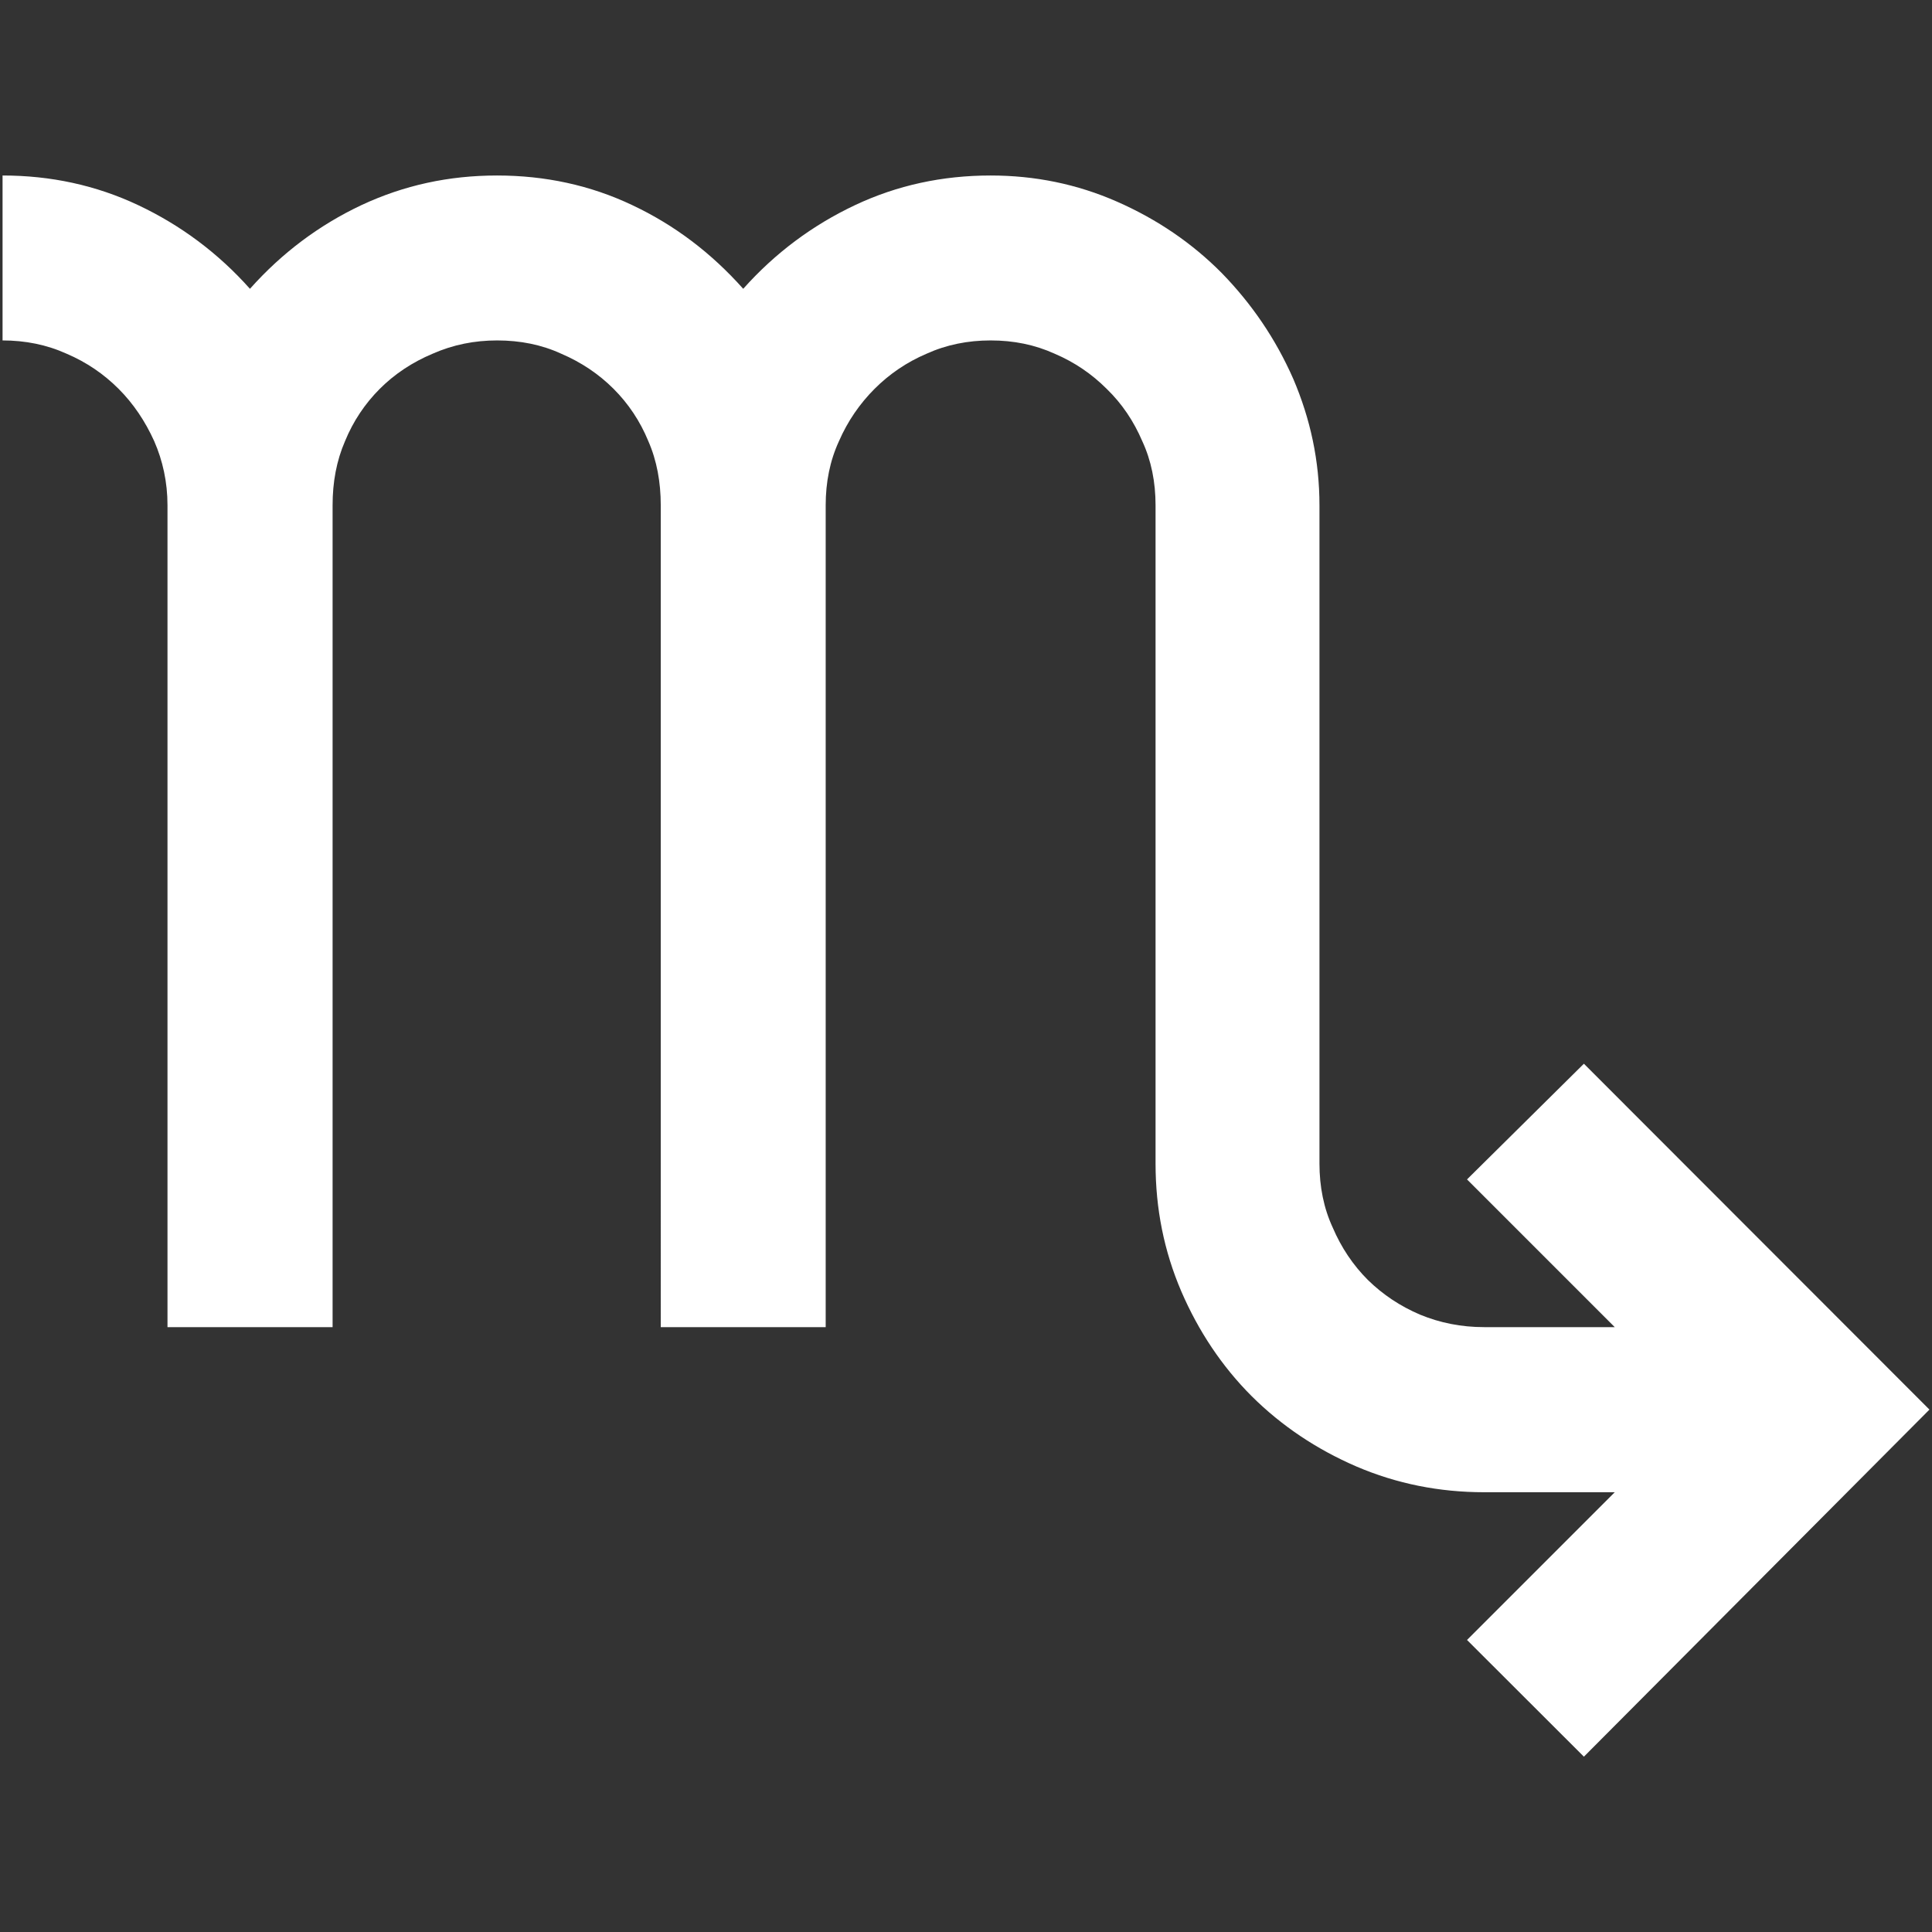
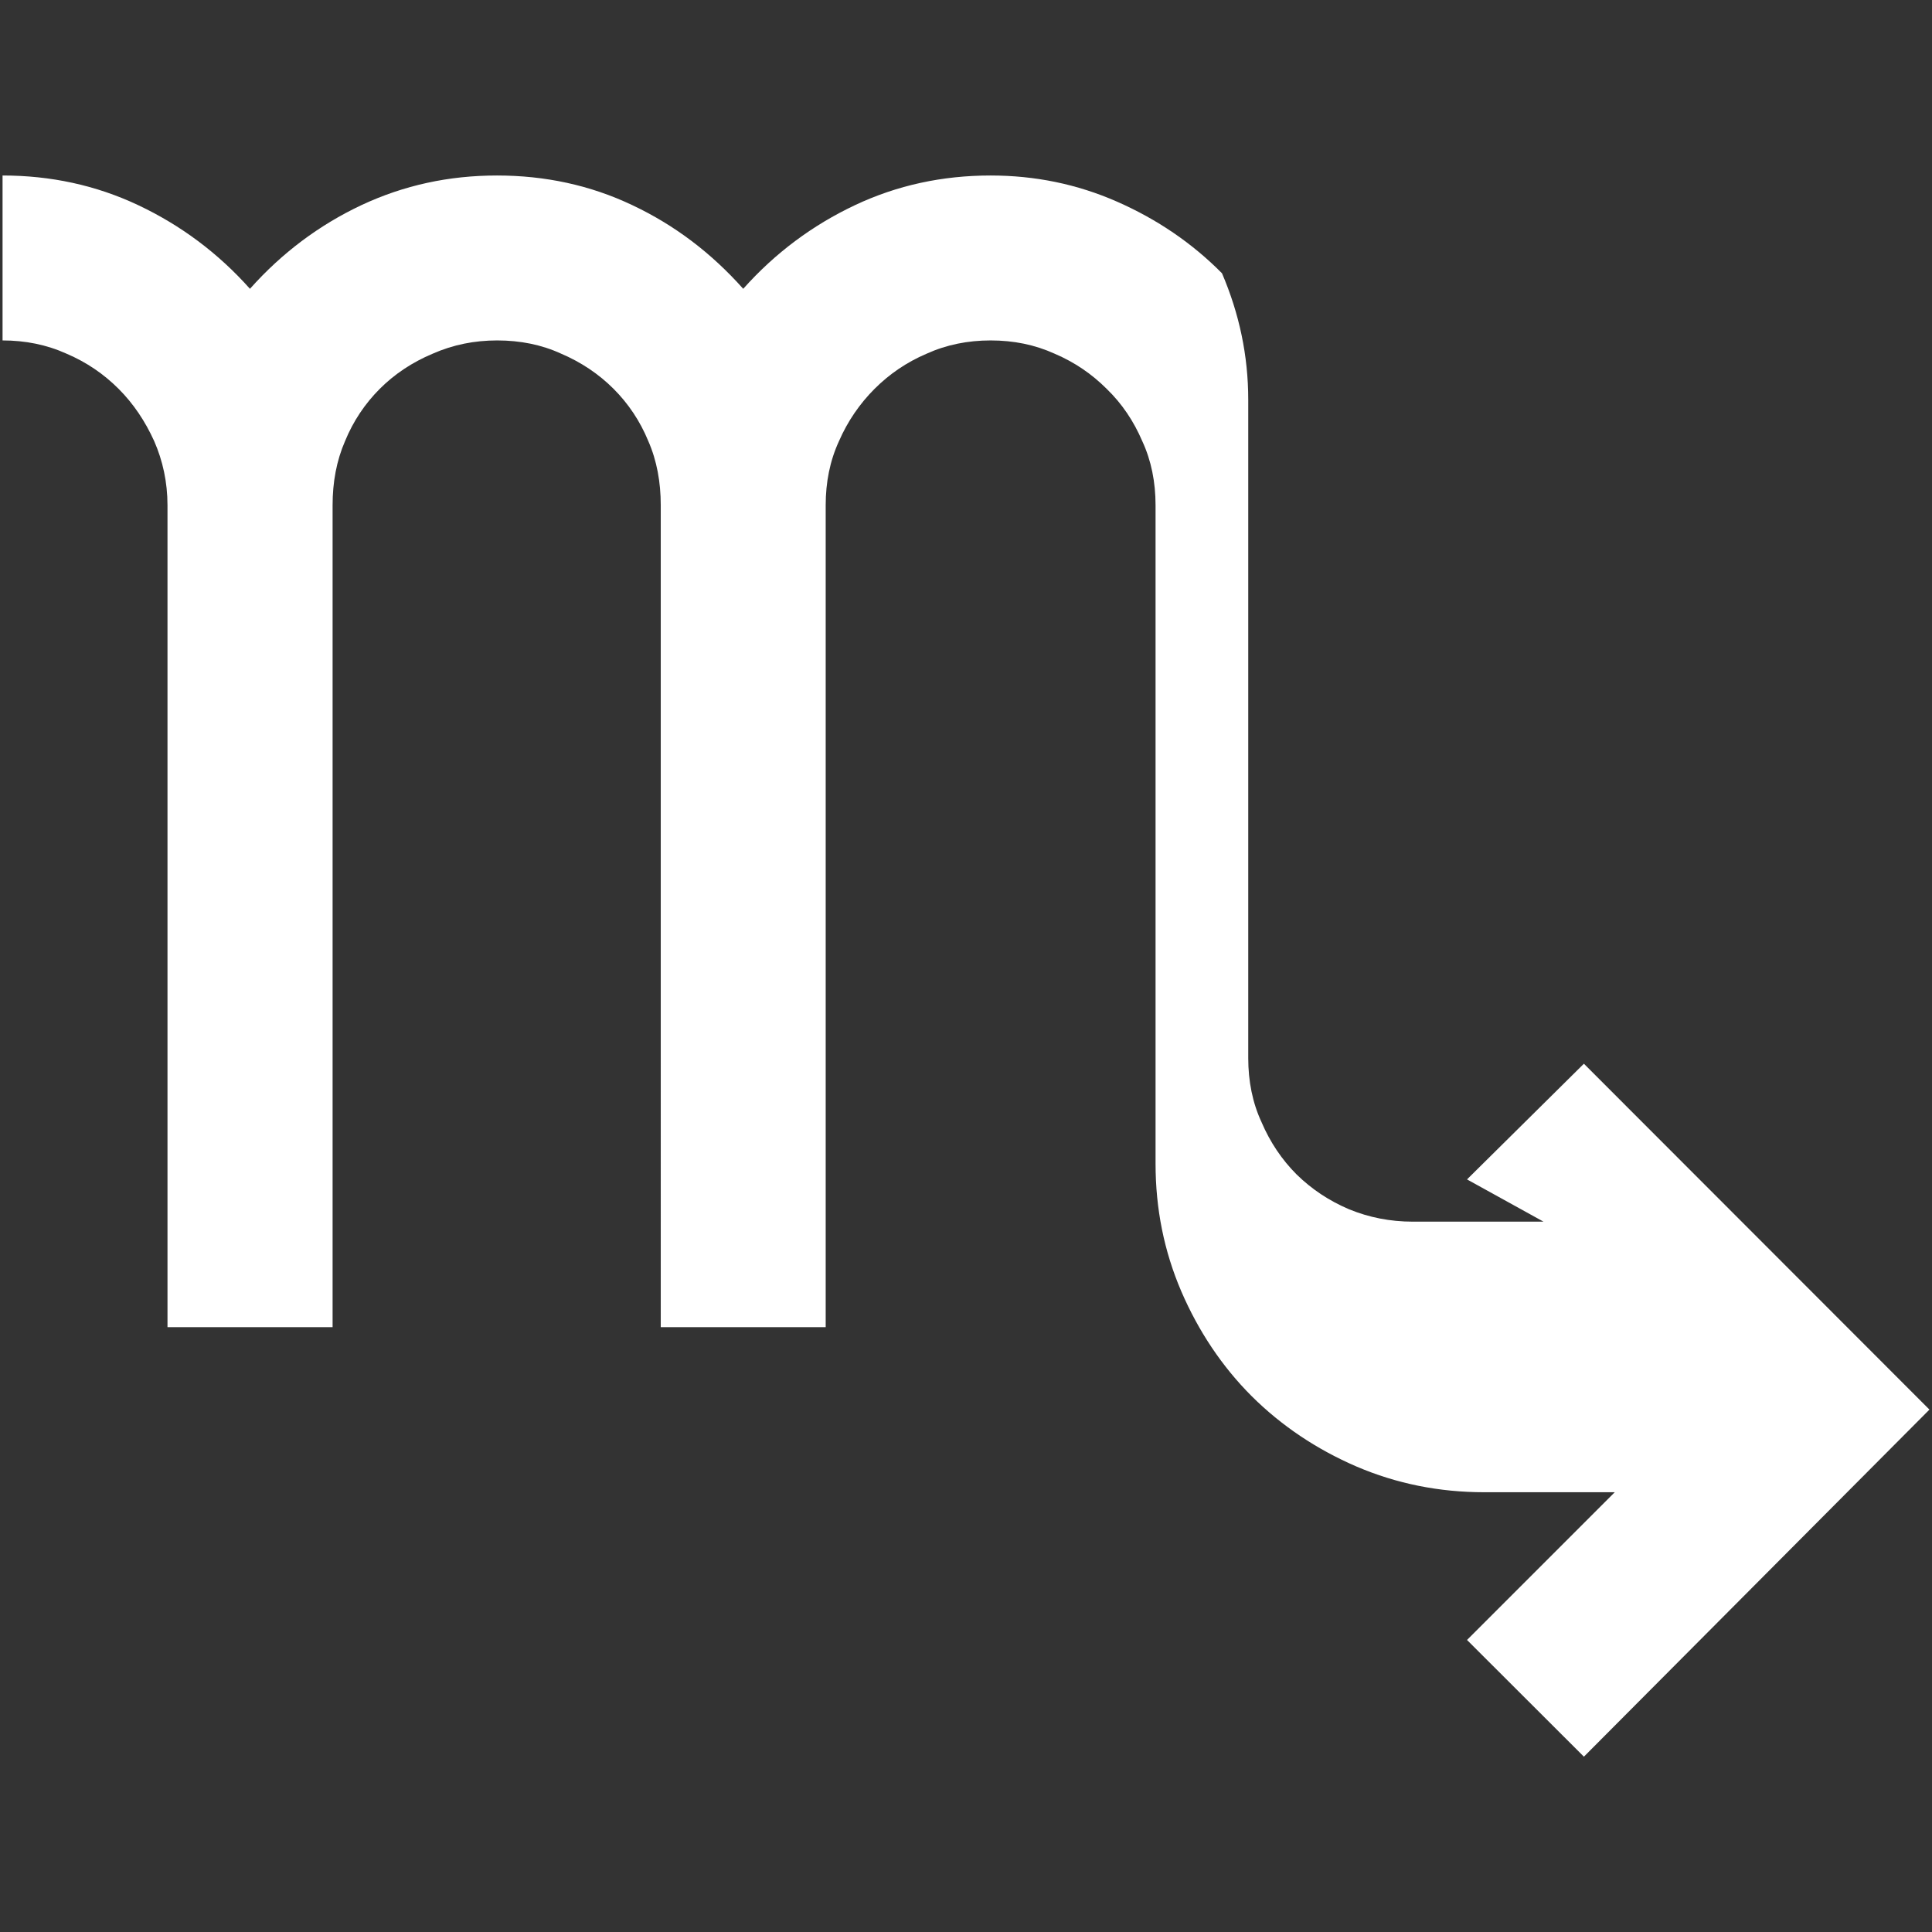
<svg xmlns="http://www.w3.org/2000/svg" version="1.1" id="Layer_1" x="0px" y="0px" viewBox="0 0 1133.9 1133.9" style="enable-background:new 0 0 1133.9 1133.9;" xml:space="preserve">
  <rect x="0" y="0" width="1133.9" height="1133.9" fill="#333333" stroke="none" />
  <style type="text/css">
	.st0{fill:#FFFFFF;}
</style>
-   <path id="XMLID_35_" class="st0" d="M929.6,624.3l202.8,203L929.6,1031L861,962.5l86.7-86.7h-76.6c-26.4,0-51.4-5-75-15.1  c-23.4-10.1-44-23.9-61.5-41.3c-17.4-17.4-31.2-38.1-41.3-61.5c-10.1-23.6-15.1-48.4-15.1-75V296.5c0-13.5-2.5-26.2-7.8-37.6  c-5-11.7-11.9-22-20.9-30.7c-8.7-8.7-18.8-15.6-30.5-20.6c-11.7-5.3-24.1-7.8-37.6-7.8c-13.3,0-25.9,2.5-37.6,7.8  c-11.7,5-21.8,11.9-30.5,20.6c-8.7,8.7-15.8,19-20.9,30.7c-5.3,11.5-7.8,24.1-7.8,37.6v482.4h-96.8V296.5c0-13.5-2.3-26.2-7.3-37.6  c-4.8-11.7-11.7-22-20.4-30.7c-8.7-8.7-19-15.6-30.7-20.6c-11.5-5.3-24.1-7.8-37.6-7.8c-13.3,0-25.9,2.5-37.9,7.8  c-11.9,5-22.3,11.9-31,20.6c-8.7,8.7-15.6,19-20.4,30.7c-5,11.5-7.3,24.1-7.3,37.6v482.4H98.3V296.5c0-13.5-2.8-26.2-7.8-37.6  c-5.3-11.7-12.2-22-20.9-30.7s-18.8-15.6-30.5-20.6c-11.7-5.3-24.3-7.8-37.6-7.8V103c28.2,0,54.8,5.7,79.6,17.4s46.8,28,65.6,49.1  c18.8-21.1,40.6-37.4,65.4-49.1c25-11.7,51.4-17.4,79.6-17.4s54.8,5.7,79.4,17.4c24.8,11.7,46.3,28,65.1,49.1  c18.8-21.1,40.8-37.4,65.6-49.1s51.4-17.4,79.6-17.4c25.9,0,50.7,5,74.3,15.4c23.4,10.3,44,24.3,61.5,42  c17.4,17.9,31.4,38.3,41.8,61.9c10.1,23.6,15.4,48.2,15.4,74.3v386.3c0,13.5,2.5,26.2,7.8,37.6c5,11.7,11.9,22,20.6,30.7  c8.9,8.7,19,15.4,30.7,20.4c11.7,4.8,24.1,7.3,37.6,7.3h76.6L861,692.2L929.6,624.3L929.6,624.3z" />
+   <path id="XMLID_35_" class="st0" d="M929.6,624.3l202.8,203L929.6,1031L861,962.5l86.7-86.7h-76.6c-26.4,0-51.4-5-75-15.1  c-23.4-10.1-44-23.9-61.5-41.3c-17.4-17.4-31.2-38.1-41.3-61.5c-10.1-23.6-15.1-48.4-15.1-75V296.5c0-13.5-2.5-26.2-7.8-37.6  c-5-11.7-11.9-22-20.9-30.7c-8.7-8.7-18.8-15.6-30.5-20.6c-11.7-5.3-24.1-7.8-37.6-7.8c-13.3,0-25.9,2.5-37.6,7.8  c-11.7,5-21.8,11.9-30.5,20.6c-8.7,8.7-15.8,19-20.9,30.7c-5.3,11.5-7.8,24.1-7.8,37.6v482.4h-96.8V296.5c0-13.5-2.3-26.2-7.3-37.6  c-4.8-11.7-11.7-22-20.4-30.7c-8.7-8.7-19-15.6-30.7-20.6c-11.5-5.3-24.1-7.8-37.6-7.8c-13.3,0-25.9,2.5-37.9,7.8  c-11.9,5-22.3,11.9-31,20.6c-8.7,8.7-15.6,19-20.4,30.7c-5,11.5-7.3,24.1-7.3,37.6v482.4H98.3V296.5c0-13.5-2.8-26.2-7.8-37.6  c-5.3-11.7-12.2-22-20.9-30.7s-18.8-15.6-30.5-20.6c-11.7-5.3-24.3-7.8-37.6-7.8V103c28.2,0,54.8,5.7,79.6,17.4s46.8,28,65.6,49.1  c18.8-21.1,40.6-37.4,65.4-49.1c25-11.7,51.4-17.4,79.6-17.4s54.8,5.7,79.4,17.4c24.8,11.7,46.3,28,65.1,49.1  c18.8-21.1,40.8-37.4,65.6-49.1s51.4-17.4,79.6-17.4c25.9,0,50.7,5,74.3,15.4c23.4,10.3,44,24.3,61.5,42  c10.1,23.6,15.4,48.2,15.4,74.3v386.3c0,13.5,2.5,26.2,7.8,37.6c5,11.7,11.9,22,20.6,30.7  c8.9,8.7,19,15.4,30.7,20.4c11.7,4.8,24.1,7.3,37.6,7.3h76.6L861,692.2L929.6,624.3L929.6,624.3z" />
</svg>